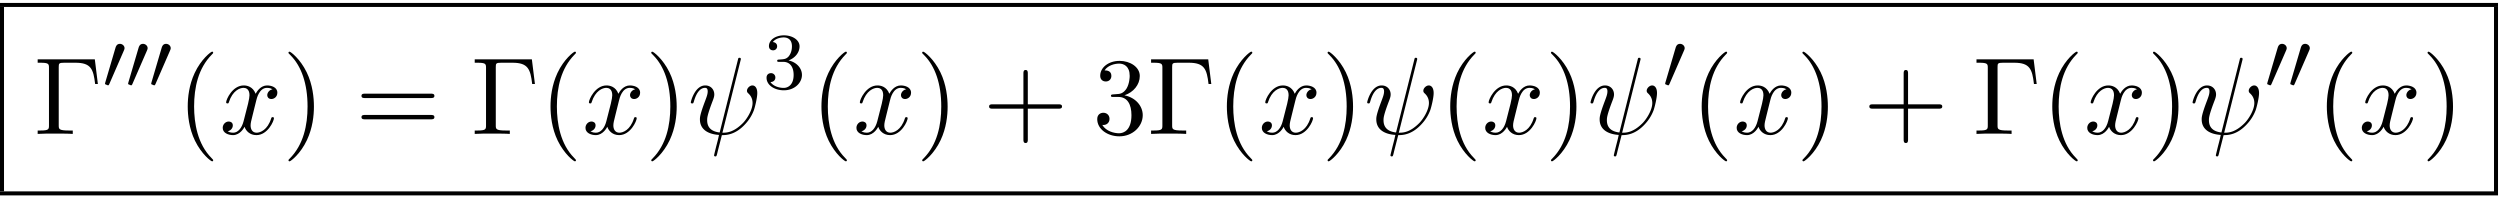
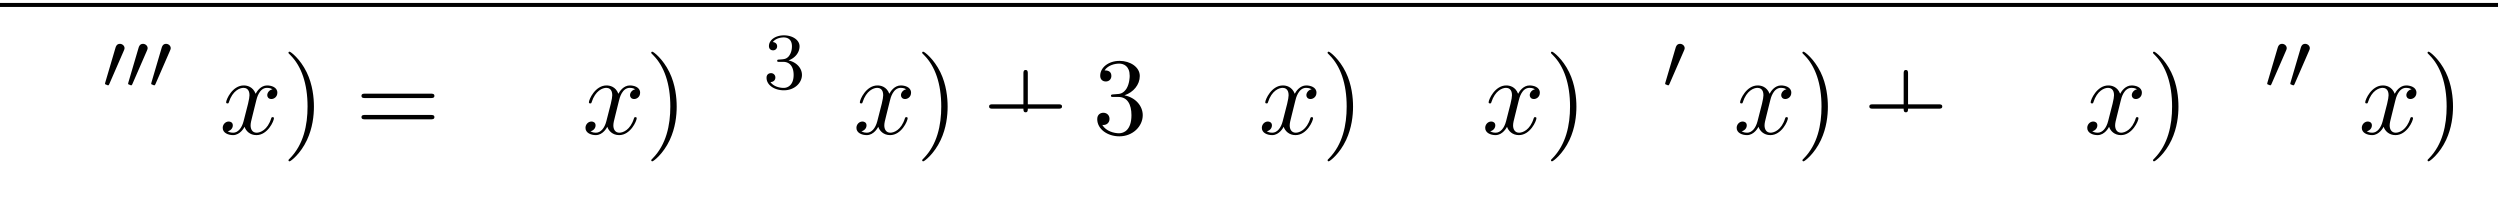
<svg xmlns="http://www.w3.org/2000/svg" xmlns:xlink="http://www.w3.org/1999/xlink" width="416" height="33" viewBox="1872.02 1482.924 248.667 19.726">
  <defs>
-     <path id="g1-32" d="M5.258-7.287c.011-.044.033-.11.033-.164 0-.109-.076-.12-.131-.12-.11 0-.12.022-.164.218L3.186-.142c-.83-.098-1.244-.502-1.244-1.222 0-.218 0-.501.589-2.029.044-.13.12-.316.12-.534 0-.491-.35-.895-.895-.895-1.036 0-1.44 1.582-1.44 1.68 0 .11.11.11.131.11.11 0 .12-.023.175-.197.294-1.036.73-1.353 1.102-1.353.087 0 .272 0 .272.35 0 .283-.109.556-.25.937-.524 1.375-.524 1.659-.524 1.844 0 1.036.85 1.484 1.898 1.55-.087.392-.087.414-.24.992-.033.12-.25 1.004-.25 1.036 0 .011 0 .11.13.11.022 0 .076 0 .098-.044.033-.022.098-.295.131-.448L3.404.12c.403 0 1.363 0 2.389-1.167a4.1 4.1 0 0 0 .796-1.31c.098-.272.338-1.221.338-1.701 0-.611-.294-.764-.48-.764-.272 0-.545.284-.545.524 0 .142.065.207.163.294.12.12.393.404.393.928 0 .698-.567 1.592-.949 1.985-.96.971-1.658.971-2.05.971z" />
    <path id="g1-120" d="M3.644-3.295c.065-.283.316-1.287 1.08-1.287.054 0 .316 0 .545.142-.305.055-.524.327-.524.59 0 .174.12.38.415.38.24 0 .59-.195.59-.632 0-.567-.645-.72-1.015-.72-.633 0-1.015.578-1.146.83-.273-.72-.862-.83-1.178-.83-1.135 0-1.756 1.407-1.756 1.68 0 .11.109.11.13.11.088 0 .12-.023.142-.12.371-1.157 1.091-1.43 1.462-1.43.207 0 .59.098.59.731 0 .338-.186 1.07-.59 2.596C2.215-.578 1.833-.12 1.353-.12c-.066 0-.317 0-.546-.142.273-.054.513-.283.513-.589 0-.294-.24-.382-.404-.382-.327 0-.6.284-.6.633 0 .502.546.72 1.026.72.72 0 1.113-.764 1.145-.83.131.405.524.83 1.178.83 1.124 0 1.746-1.407 1.746-1.68 0-.11-.098-.11-.131-.11-.098 0-.12.045-.142.12-.36 1.168-1.102 1.43-1.45 1.43-.426 0-.6-.35-.6-.72 0-.24.065-.48.185-.96z" />
    <path id="g0-48" d="M2.112-3.778c.04-.103.072-.16.072-.239 0-.263-.24-.438-.462-.438-.32 0-.407.279-.439.39L.271-.63c-.032.096-.032.12-.032.128 0 .072.048.088.128.111.143.064.159.064.175.064.024 0 .072 0 .127-.135z" />
    <path id="g2-51" d="M2.016-2.662c.63 0 1.029.462 1.029 1.3 0 .995-.566 1.29-.989 1.29-.438 0-1.036-.16-1.315-.582.287 0 .486-.183.486-.446a.423.423 0 0 0-.438-.438c-.215 0-.438.135-.438.454 0 .757.813 1.251 1.721 1.251 1.06 0 1.801-.733 1.801-1.53 0-.661-.526-1.267-1.339-1.442.63-.224 1.1-.766 1.1-1.403S2.917-5.3 2.088-5.3C1.235-5.3.59-4.838.59-4.232c0 .295.199.422.406.422a.39.39 0 0 0 .407-.406c0-.295-.255-.407-.43-.415.334-.438.948-.462 1.091-.462.207 0 .813.064.813.885 0 .558-.23.892-.343 1.02-.239.247-.422.263-.908.295-.152.008-.215.016-.215.12 0 .111.071.111.207.111z" />
-     <path id="g3-0" d="M6.044-7.418H.36v.338h.262c.84 0 .862.12.862.513v5.716c0 .393-.022.513-.862.513H.36V0c.382-.033 1.233-.033 1.658-.033.447 0 1.44 0 1.833.033v-.338h-.36c-1.036 0-1.036-.142-1.036-.524v-5.782c0-.36.021-.436.534-.436h1.124c1.56 0 1.789.644 1.963 2.116h.273z" />
-     <path id="g3-40" d="M3.61 2.618c0-.033 0-.054-.185-.24-1.363-1.374-1.712-3.436-1.712-5.105 0-1.898.414-3.797 1.756-5.16.142-.131.142-.153.142-.186 0-.076-.044-.109-.11-.109-.108 0-1.09.742-1.734 2.127-.556 1.2-.687 2.411-.687 3.328 0 .85.12 2.17.72 3.403.655 1.342 1.593 2.051 1.702 2.051.065 0 .109-.032.109-.109" />
    <path id="g3-41" d="M3.153-2.727c0-.851-.12-2.171-.72-3.404C1.778-7.473.84-8.18.73-8.18c-.066 0-.11.043-.11.108 0 .033 0 .055.208.251C1.9-6.742 2.52-5.007 2.52-2.727c0 1.865-.404 3.785-1.756 5.16-.142.13-.142.152-.142.185 0 .066.043.11.109.11.109 0 1.09-.743 1.734-2.128.557-1.2.688-2.41.688-3.327" />
-     <path id="g3-43" d="M4.462-2.51h3.043c.153 0 .36 0 .36-.217s-.207-.218-.36-.218H4.462V-6c0-.153 0-.36-.218-.36s-.219.207-.219.36v3.055H.971c-.153 0-.36 0-.36.218s.207.218.36.218h3.054V.545c0 .153 0 .36.219.36s.218-.207.218-.36z" />
+     <path id="g3-43" d="M4.462-2.51h3.043c.153 0 .36 0 .36-.217s-.207-.218-.36-.218H4.462V-6c0-.153 0-.36-.218-.36s-.219.207-.219.36v3.055H.971c-.153 0-.36 0-.36.218s.207.218.36.218h3.054c0 .153 0 .36.219.36s.218-.207.218-.36z" />
    <path id="g3-51" d="M3.164-3.84c.894-.295 1.527-1.058 1.527-1.92 0-.895-.96-1.505-2.007-1.505-1.102 0-1.931.654-1.931 1.483 0 .36.24.567.556.567.338 0 .556-.24.556-.556 0-.545-.512-.545-.676-.545.338-.535 1.058-.677 1.451-.677.447 0 1.047.24 1.047 1.222 0 .131-.022.764-.305 1.244-.327.523-.698.556-.971.567-.087.01-.35.033-.426.033-.087.01-.163.022-.163.13 0 .12.076.12.262.12h.48c.894 0 1.298.742 1.298 1.812 0 1.483-.753 1.8-1.233 1.8-.469 0-1.287-.186-1.669-.83.382.055.72-.185.72-.6 0-.392-.295-.61-.61-.61-.263 0-.612.152-.612.632C.458-.48 1.473.24 2.662.24c1.33 0 2.323-.993 2.323-2.105 0-.895-.687-1.746-1.821-1.975" />
    <path id="g3-61" d="M7.495-3.567c.163 0 .37 0 .37-.218s-.207-.219-.36-.219H.971c-.153 0-.36 0-.36.219s.207.218.37.218zm.01 2.116c.153 0 .36 0 .36-.218s-.207-.218-.37-.218H.982c-.164 0-.371 0-.371.218s.207.218.36.218z" />
  </defs>
  <g id="page1">
    <path d="M1872.02 1483.216h248.47v.399h-248.47z" />
-     <path d="M1872.02 1483.614h.399v18.345h-.399z" />
    <use xlink:href="#g3-0" x="1875.407" y="1496.244" />
    <use xlink:href="#g0-48" x="1882.225" y="1491.739" />
    <use xlink:href="#g0-48" x="1884.522" y="1491.739" />
    <use xlink:href="#g0-48" x="1886.819" y="1491.739" />
    <use xlink:href="#g3-40" x="1889.614" y="1496.244" />
    <use xlink:href="#g1-120" x="1893.857" y="1496.244" />
    <use xlink:href="#g3-41" x="1900.092" y="1496.244" />
    <use xlink:href="#g3-61" x="1907.364" y="1496.244" />
    <use xlink:href="#g3-0" x="1918.879" y="1496.244" />
    <use xlink:href="#g3-40" x="1925.698" y="1496.244" />
    <use xlink:href="#g1-120" x="1929.94" y="1496.244" />
    <use xlink:href="#g3-41" x="1936.175" y="1496.244" />
    <use xlink:href="#g1-32" x="1940.417" y="1496.244" />
    <use xlink:href="#g2-51" x="1947.915" y="1491.739" />
    <use xlink:href="#g3-40" x="1952.647" y="1496.244" />
    <use xlink:href="#g1-120" x="1956.89" y="1496.244" />
    <use xlink:href="#g3-41" x="1963.124" y="1496.244" />
    <use xlink:href="#g3-43" x="1969.791" y="1496.244" />
    <use xlink:href="#g3-51" x="1980.7" y="1496.244" />
    <use xlink:href="#g3-0" x="1986.155" y="1496.244" />
    <use xlink:href="#g3-40" x="1992.973" y="1496.244" />
    <use xlink:href="#g1-120" x="1997.215" y="1496.244" />
    <use xlink:href="#g3-41" x="2003.45" y="1496.244" />
    <use xlink:href="#g1-32" x="2007.693" y="1496.244" />
    <use xlink:href="#g3-40" x="2015.19" y="1496.244" />
    <use xlink:href="#g1-120" x="2019.433" y="1496.244" />
    <use xlink:href="#g3-41" x="2025.667" y="1496.244" />
    <use xlink:href="#g1-32" x="2029.91" y="1496.244" />
    <use xlink:href="#g0-48" x="2037.407" y="1491.739" />
    <use xlink:href="#g3-40" x="2040.202" y="1496.244" />
    <use xlink:href="#g1-120" x="2044.445" y="1496.244" />
    <use xlink:href="#g3-41" x="2050.68" y="1496.244" />
    <use xlink:href="#g3-43" x="2057.346" y="1496.244" />
    <use xlink:href="#g3-0" x="2068.255" y="1496.244" />
    <use xlink:href="#g3-40" x="2075.074" y="1496.244" />
    <use xlink:href="#g1-120" x="2079.316" y="1496.244" />
    <use xlink:href="#g3-41" x="2085.551" y="1496.244" />
    <use xlink:href="#g1-32" x="2089.793" y="1496.244" />
    <use xlink:href="#g0-48" x="2097.291" y="1491.739" />
    <use xlink:href="#g0-48" x="2099.588" y="1491.739" />
    <use xlink:href="#g3-40" x="2102.383" y="1496.244" />
    <use xlink:href="#g1-120" x="2106.625" y="1496.244" />
    <use xlink:href="#g3-41" x="2112.86" y="1496.244" />
-     <path d="M2120.091 1483.614h.399v18.345h-.399zm-248.071 18.346h248.47v.399h-248.47z" />
  </g>
  <script type="text/ecmascript">if(window.parent.postMessage)window.parent.postMessage("8.03798|312|24.75|"+window.location,"*");</script>
</svg>